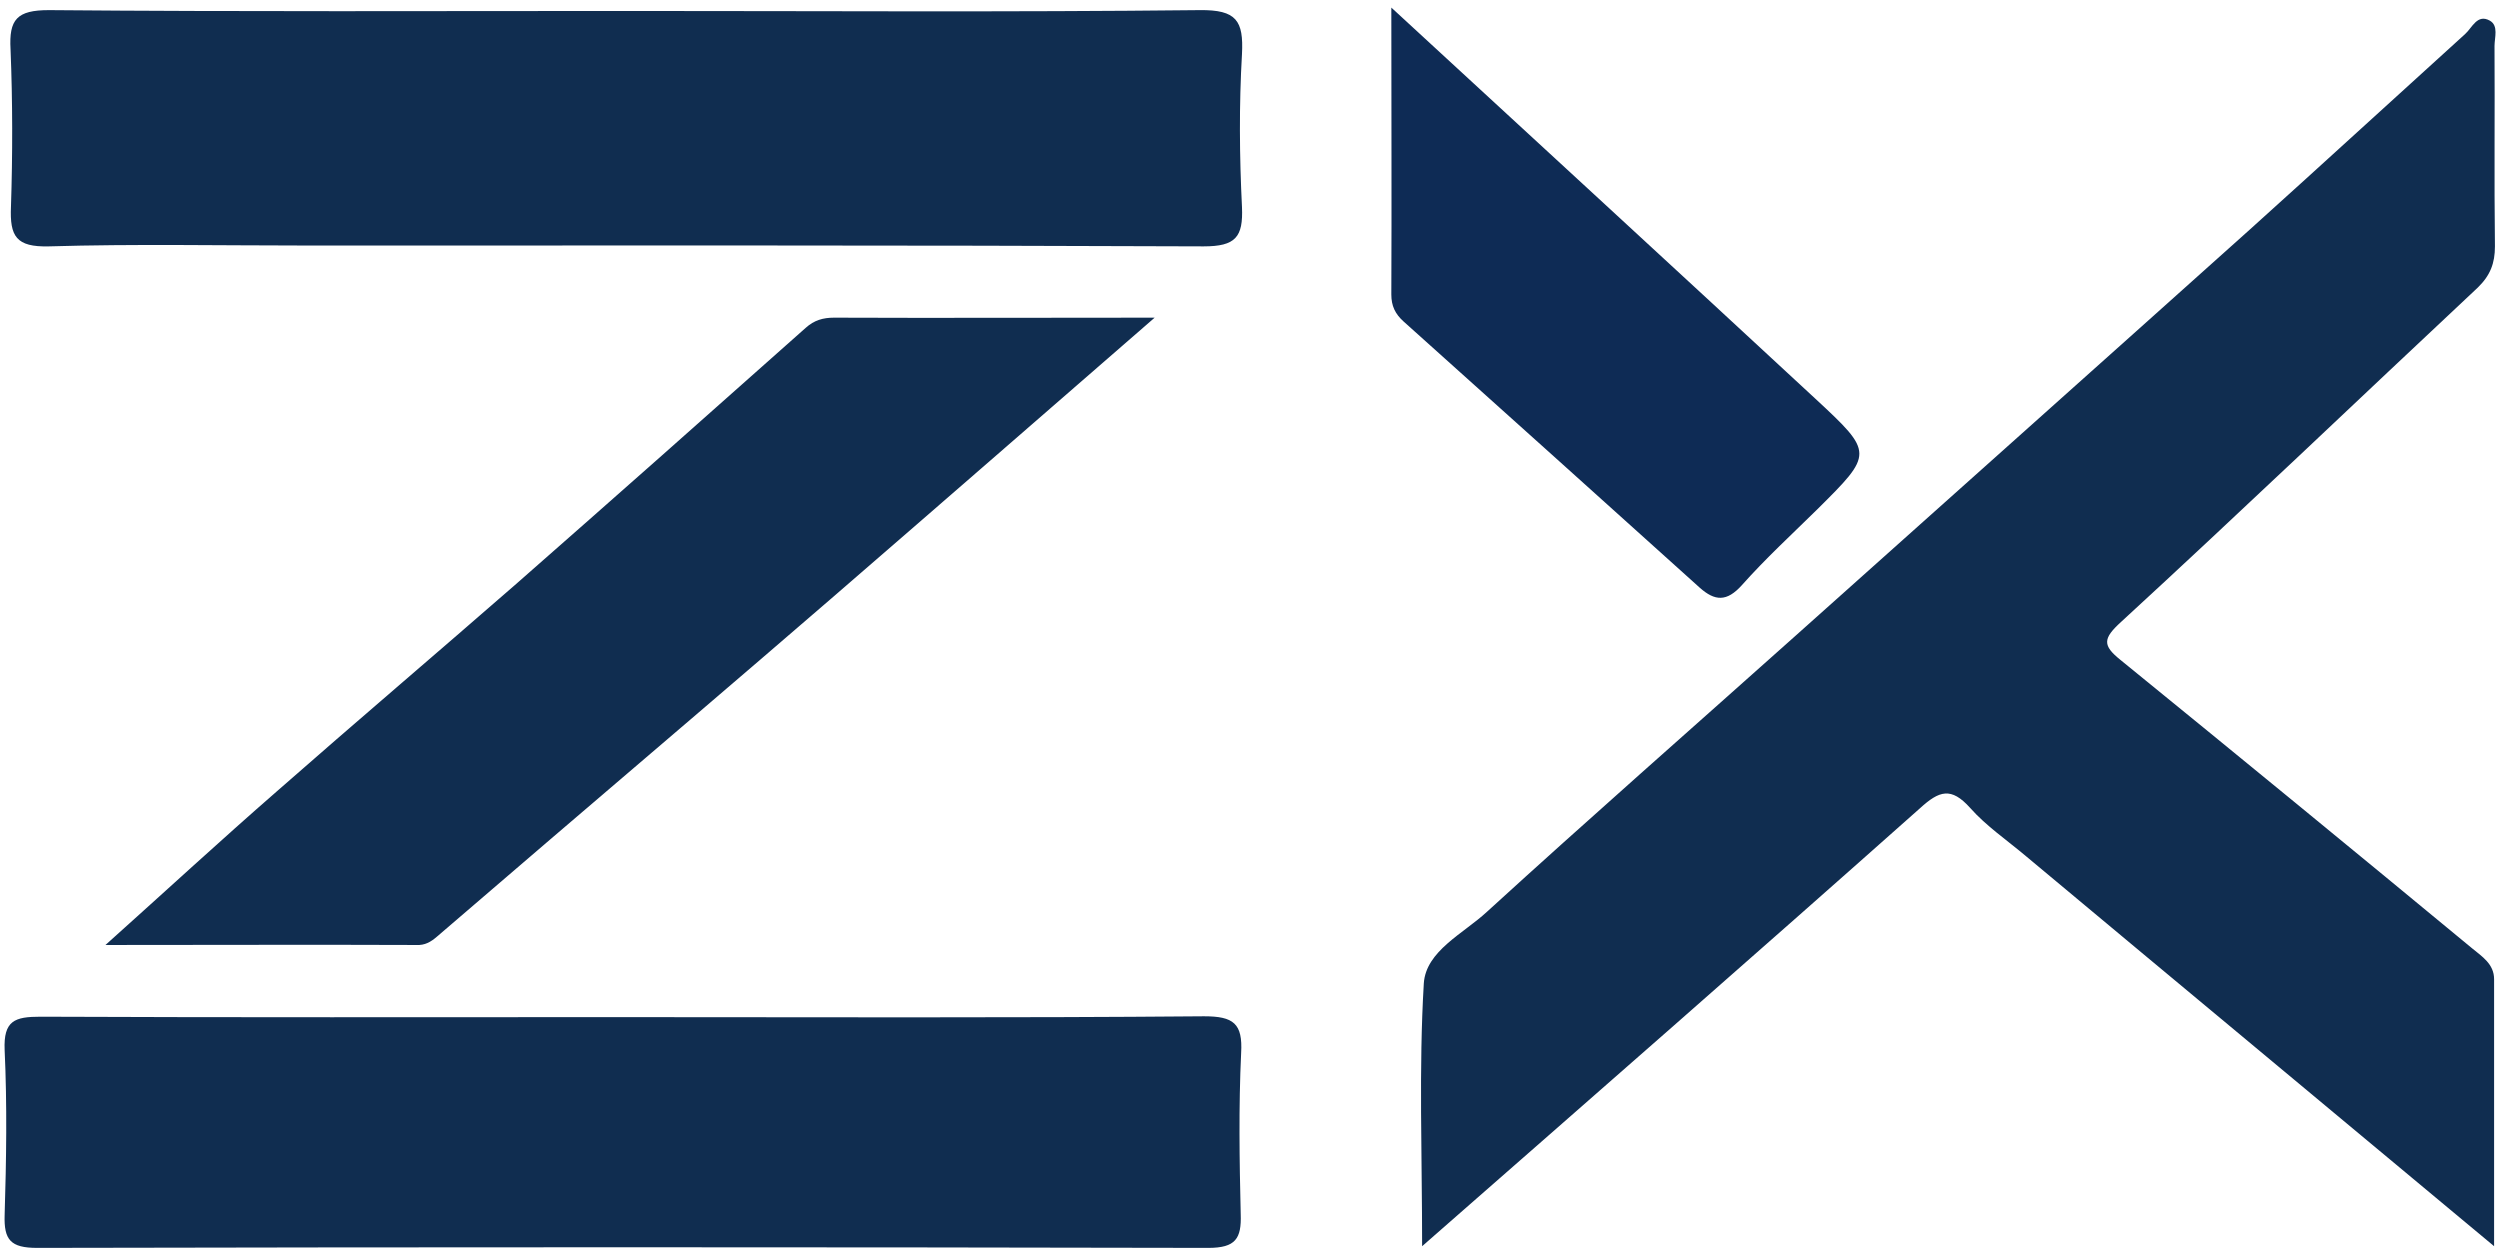
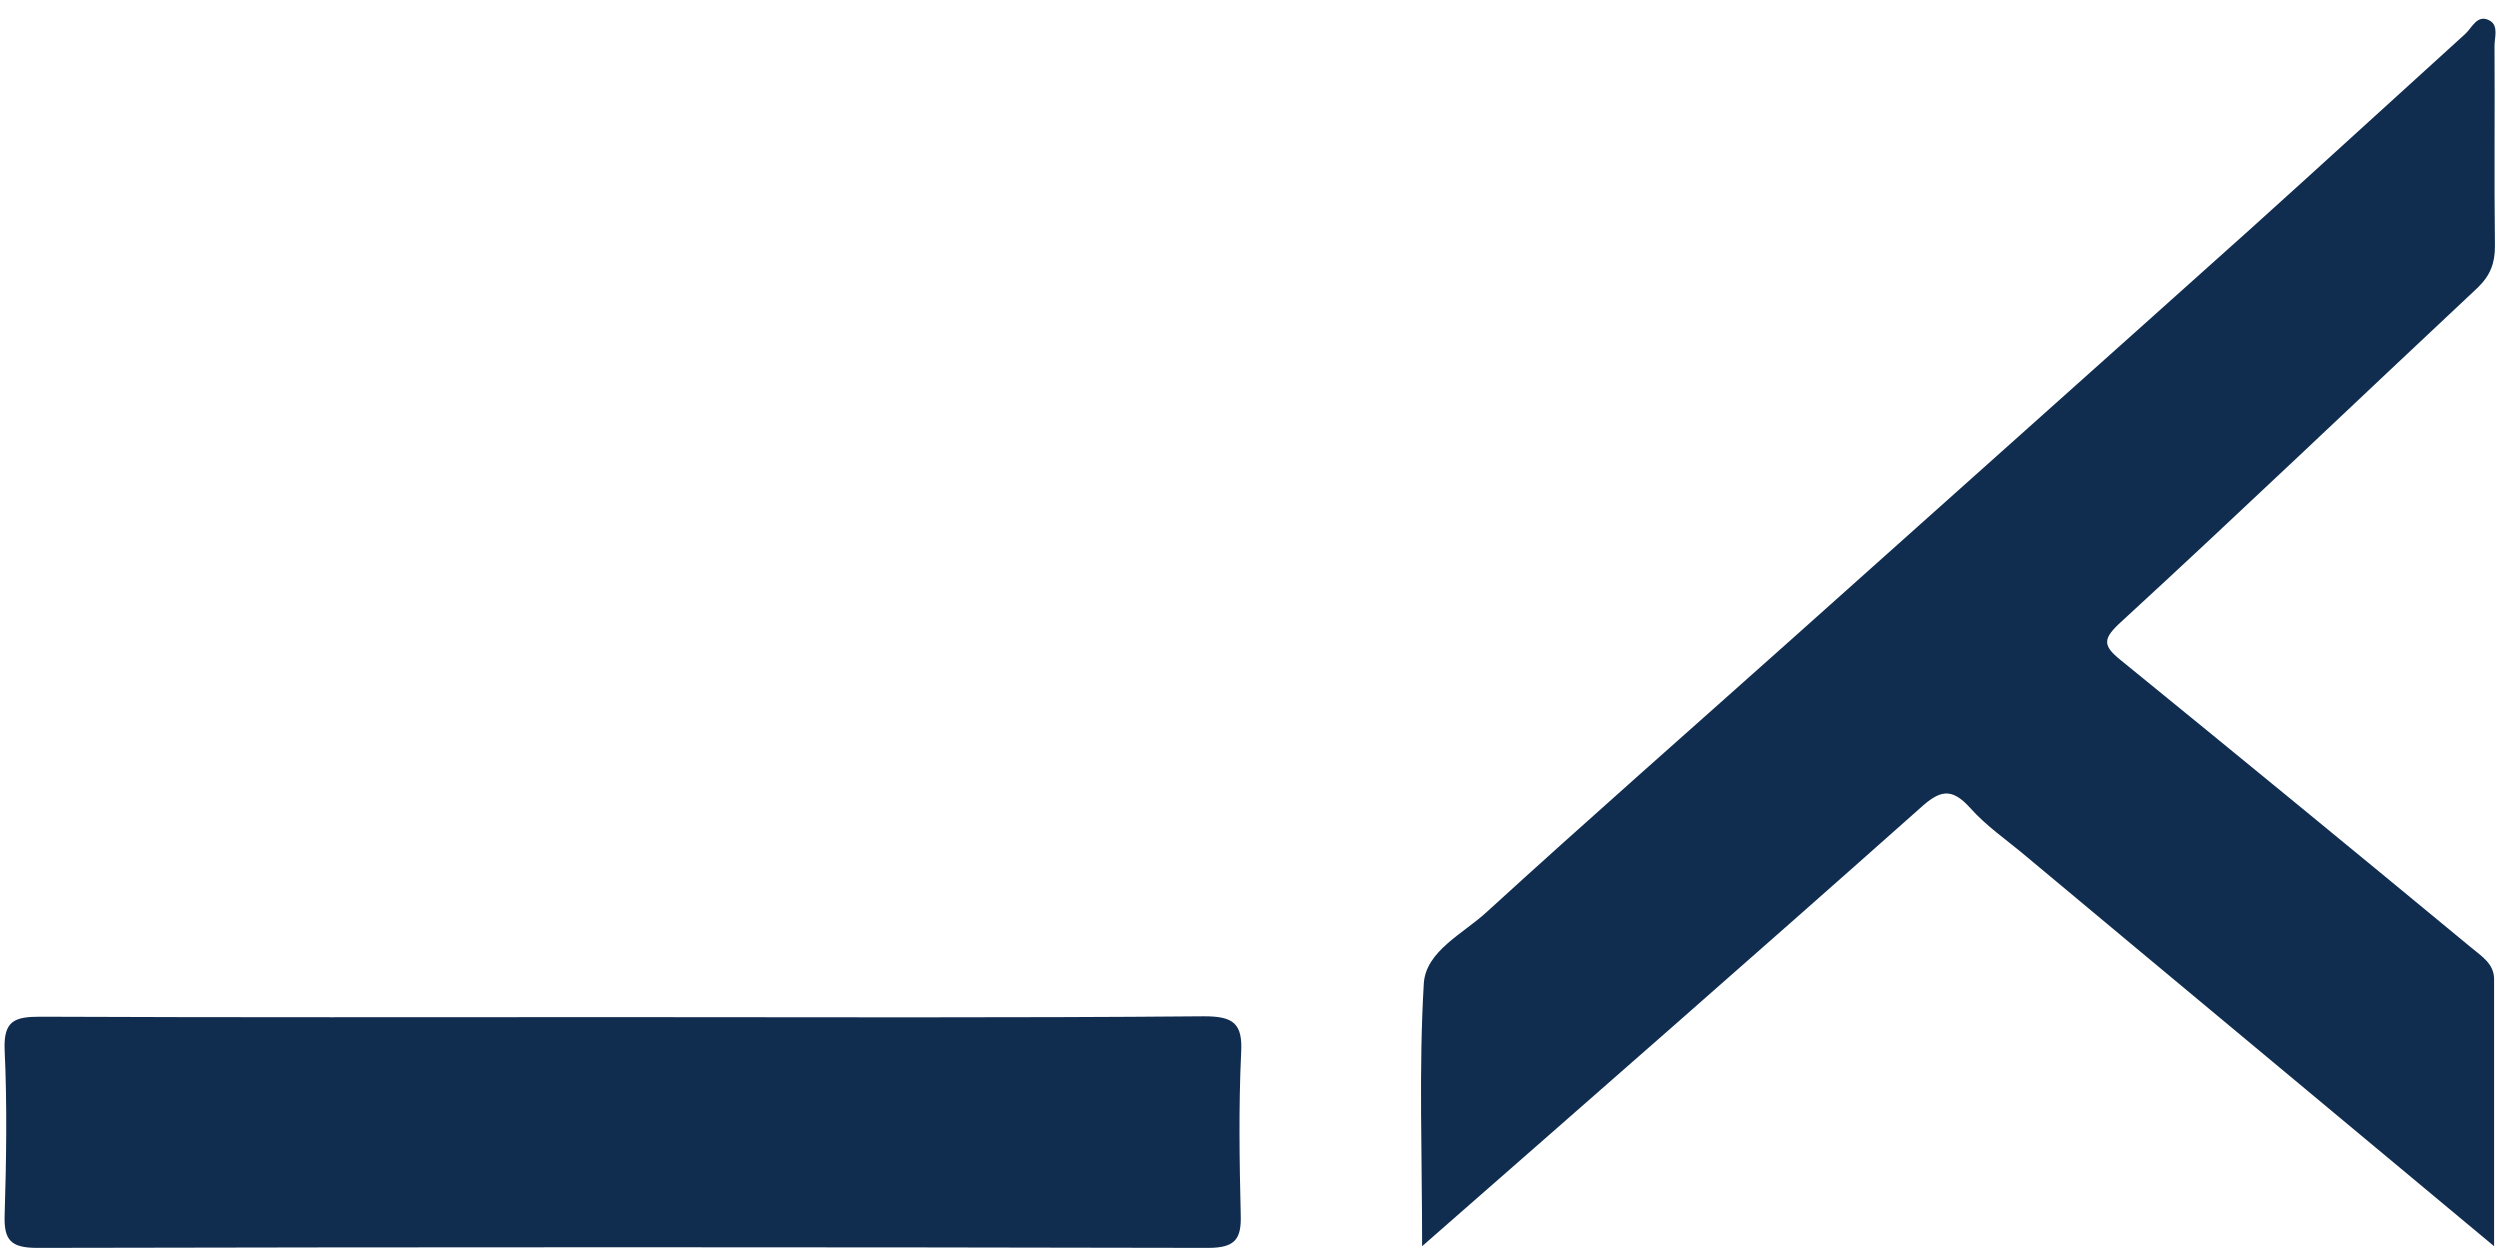
<svg xmlns="http://www.w3.org/2000/svg" version="1.1" id="Layer_1" x="0px" y="0px" viewBox="0 0 592.6 297.6" style="enable-background:new 0 0 592.6 297.6;" xml:space="preserve">
  <style type="text/css">
	.st0{fill:#102D50;}
	.st1{fill:#0E2B55;}
</style>
  <g>
    <path class="st0" d="M591.2,295.4c-38-31.7-74.5-62-110.9-92.4c-4.5-3.8-9.5-7.2-13.3-11.5c-4.5-5-7.3-4.1-11.9,0.1   c-38.7,34.4-77.7,68.5-118,103.8c0-21.7-0.8-42.1,0.4-62.3c0.5-7.7,9.4-11.8,15-17c24.1-22,48.6-43.5,73-65.3   c35.9-32.1,71.9-64.2,107.7-96.3c17.1-15.4,34.1-31,51.1-46.4c1.7-1.5,2.9-4.9,5.9-3.2c2.1,1.2,1.1,4,1.1,6   c0.1,15.8-0.1,31.7,0.1,47.5c0,4-1.1,6.9-4.1,9.8c-28.2,26.4-56.1,53.1-84.5,79.2c-4.4,4-4.4,5.6-0.2,9   c27.9,22.7,55.7,45.5,83.4,68.4c2.3,1.9,5.2,3.7,5.2,7.3C591.2,252.8,591.2,273.5,591.2,295.4z" />
-     <path class="st0" d="M148.5,2.6c45.3,0,90.6,0.3,135.9-0.2c8.7-0.1,10.4,2.5,10,10.4c-0.7,12.1-0.6,24.2,0,36.3   c0.3,7.1-1.5,9.3-9.1,9.3c-70.9-0.3-141.9-0.2-212.8-0.2c-20.3,0-40.6-0.4-60.9,0.2c-7.8,0.2-9.3-2.4-9-9.4C3,36.6,3,24.1,2.5,11.7   C2.1,4.6,4,2.4,11.6,2.4C57.2,2.8,102.8,2.6,148.5,2.6z" />
-     <path class="st0" d="M147.5,241.1c46,0,91.9,0.2,137.9-0.2c7,0,9.2,1.7,8.8,8.7c-0.6,12.7-0.4,25.5-0.1,38.2c0.2,5.8-1.2,8-7.7,8   c-92.5-0.2-185.1-0.2-277.6,0c-6.3,0-7.9-1.9-7.7-7.8c0.4-13,0.6-26.1,0-39.1c-0.3-7,2.4-7.9,8.5-7.9   C55.6,241.2,101.5,241.1,147.5,241.1z" />
-     <path class="st0" d="M273.7,75.3c-26.7,23.2-51.7,45-76.8,66.7c-22.1,19.1-44.3,38-66.5,57c-8.9,7.7-17.9,15.3-26.8,23   c-1.5,1.3-2.9,2.1-4.9,2c-23.9-0.1-47.9,0-73.7,0c14.5-13,27.4-24.9,40.6-36.4c18.9-16.6,38.1-32.9,57-49.4   c22.9-20.1,45.7-40.3,68.4-60.5c2-1.8,4.1-2.4,6.7-2.4C222.4,75.4,247,75.3,273.7,75.3z" />
-     <path class="st1" d="M329.8,1.8c34.5,31.8,67.6,62.2,100.5,92.7c13.9,12.9,13.8,13,0.4,26.3c-6,5.9-12.2,11.6-17.8,17.9   c-3.6,4-6.4,3.8-10,0.6c-23.4-21.1-46.8-42.1-70.2-63.1c-2-1.8-2.9-3.7-2.9-6.4C329.9,47.7,329.8,25.8,329.8,1.8z" />
+     <path class="st0" d="M147.5,241.1c46,0,91.9,0.2,137.9-0.2c7,0,9.2,1.7,8.8,8.7c-0.6,12.7-0.4,25.5-0.1,38.2c0.2,5.8-1.2,8-7.7,8   c-92.5-0.2-185.1-0.2-277.6,0c-6.3,0-7.9-1.9-7.7-7.8c0.4-13,0.6-26.1,0-39.1c-0.3-7,2.4-7.9,8.5-7.9   C55.6,241.2,101.5,241.1,147.5,241.1" />
  </g>
</svg>